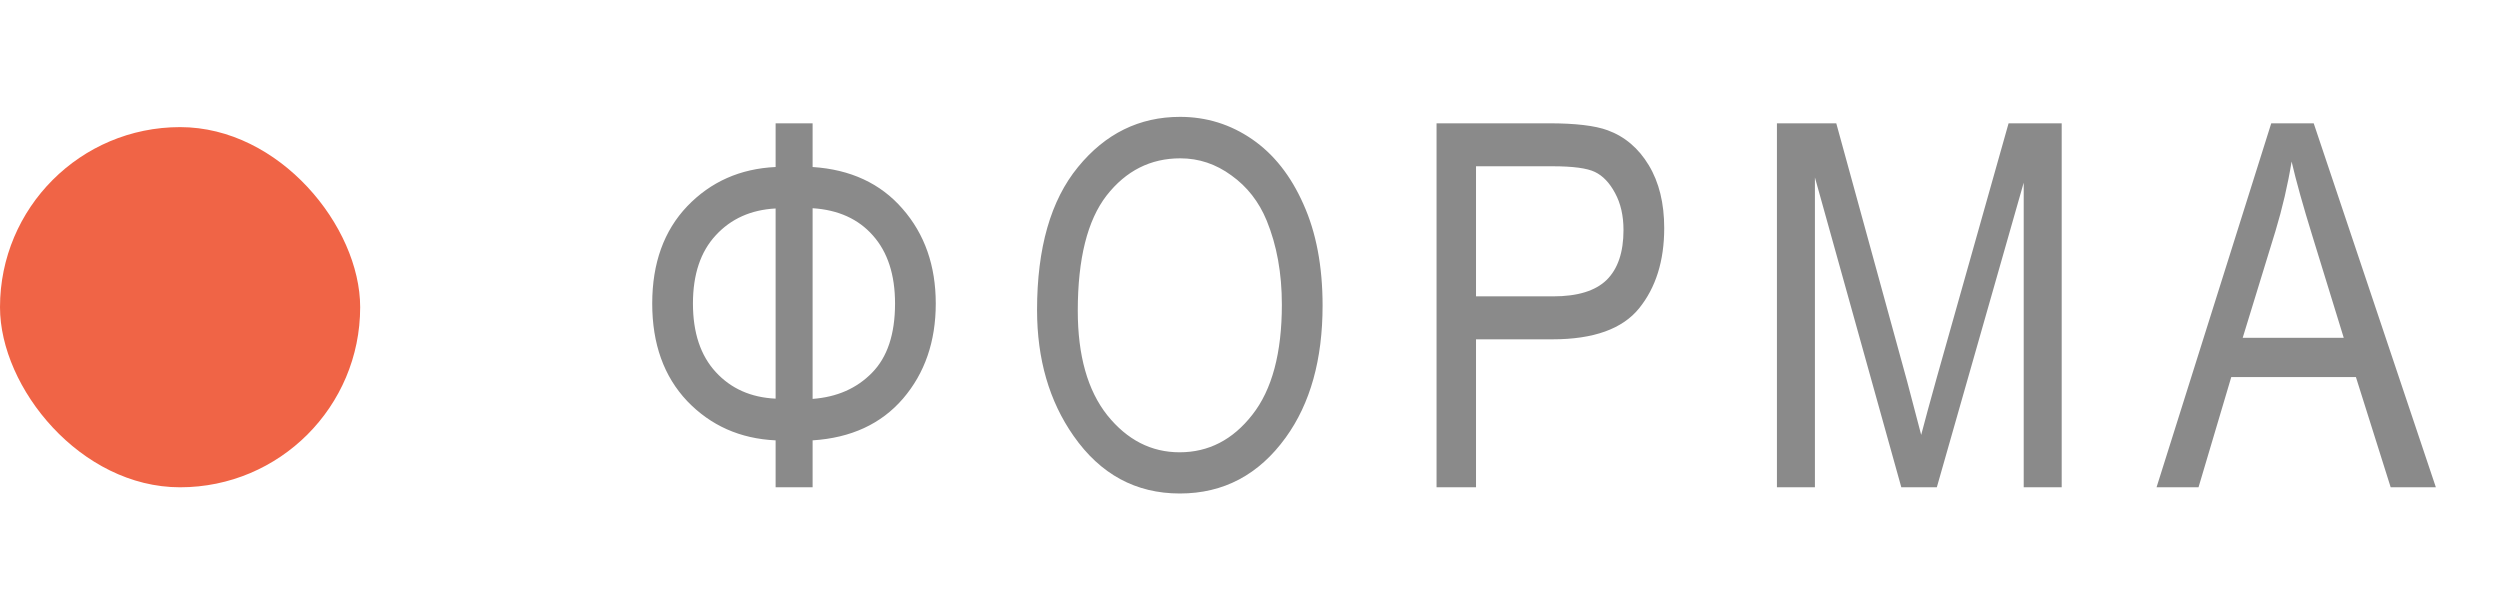
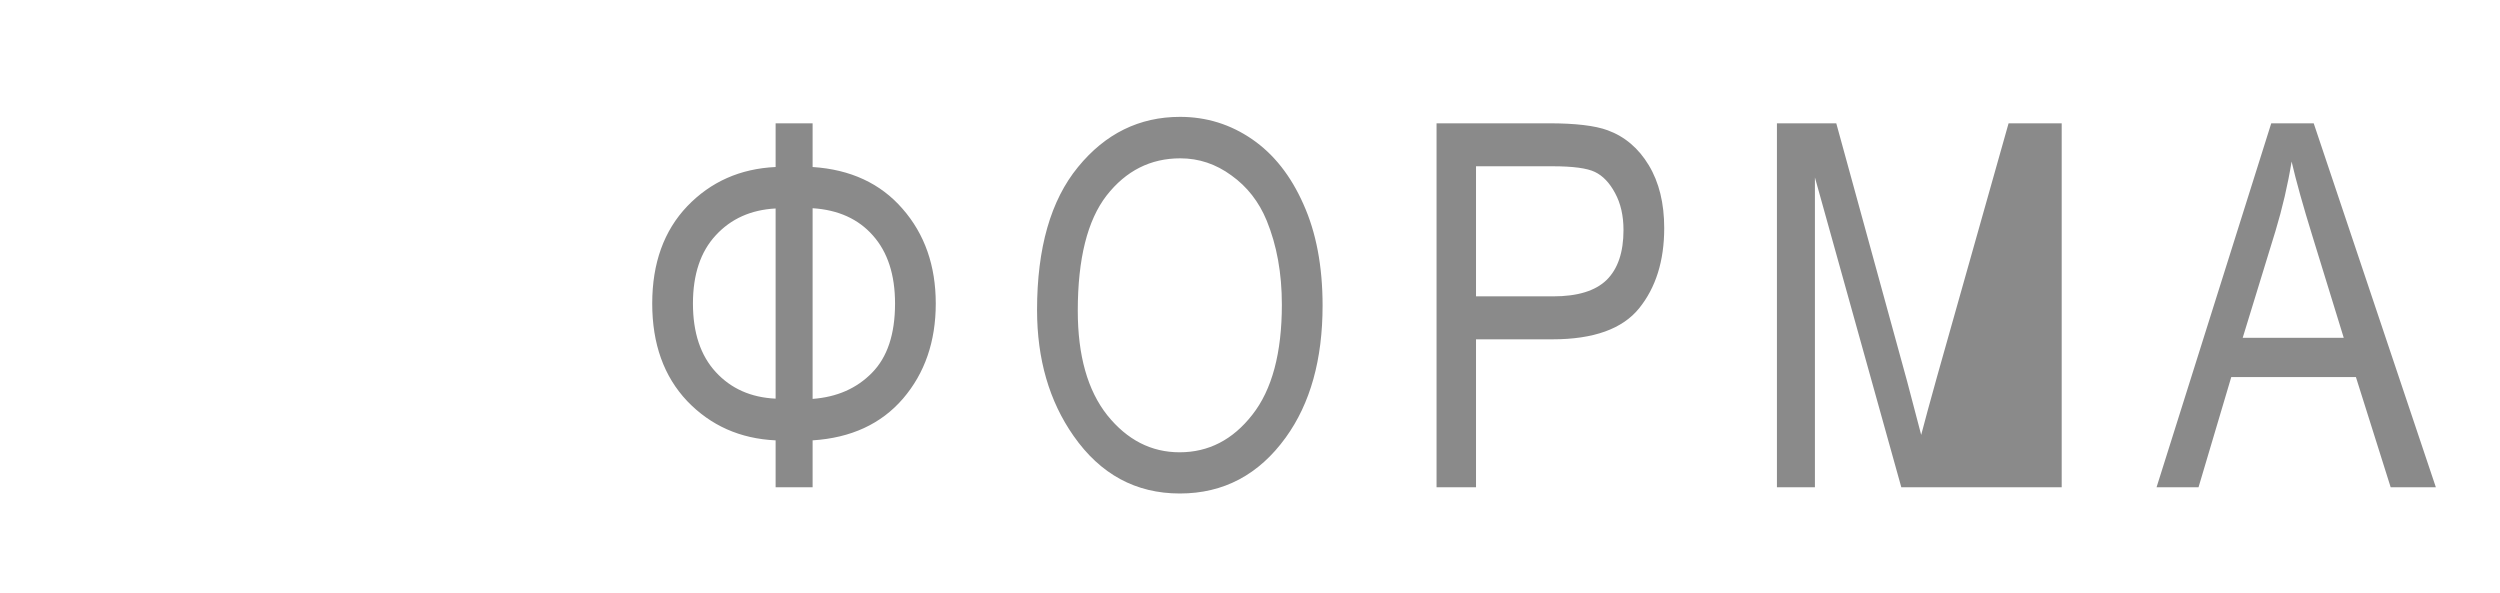
<svg xmlns="http://www.w3.org/2000/svg" width="118" height="28" viewBox="0 0 118 28" fill="none">
-   <path d="M36.609 7.883V5.82H38.355V7.883C40.145 8 41.559 8.656 42.598 9.852C43.645 11.047 44.168 12.539 44.168 14.328C44.168 16.117 43.652 17.613 42.621 18.816C41.59 20.012 40.168 20.668 38.355 20.785V23H36.609V20.785C34.938 20.707 33.547 20.09 32.438 18.934C31.336 17.77 30.785 16.234 30.785 14.328C30.785 12.422 31.336 10.891 32.438 9.734C33.547 8.578 34.938 7.961 36.609 7.883ZM38.355 9.828V18.828C39.504 18.742 40.438 18.332 41.156 17.598C41.883 16.863 42.246 15.773 42.246 14.328C42.246 12.969 41.898 11.898 41.203 11.117C40.516 10.336 39.566 9.906 38.355 9.828ZM36.609 9.84C35.445 9.902 34.504 10.324 33.785 11.105C33.066 11.879 32.707 12.953 32.707 14.328C32.707 15.703 33.066 16.781 33.785 17.562C34.504 18.344 35.445 18.762 36.609 18.816V9.84ZM48.949 14.633C48.949 11.703 49.594 9.453 50.883 7.883C52.172 6.305 53.777 5.516 55.699 5.516C56.941 5.516 58.074 5.867 59.098 6.57C60.121 7.273 60.93 8.297 61.523 9.641C62.125 10.977 62.426 12.57 62.426 14.422C62.426 16.969 61.848 19.043 60.691 20.645C59.418 22.41 57.75 23.293 55.688 23.293C53.609 23.293 51.938 22.387 50.672 20.574C49.523 18.934 48.949 16.953 48.949 14.633ZM50.871 14.668C50.871 16.785 51.336 18.43 52.266 19.602C53.203 20.766 54.34 21.348 55.676 21.348C57.043 21.348 58.188 20.758 59.109 19.578C60.039 18.398 60.504 16.664 60.504 14.375C60.504 12.898 60.266 11.578 59.789 10.414C59.422 9.523 58.867 8.812 58.125 8.281C57.391 7.742 56.586 7.473 55.711 7.473C54.305 7.473 53.145 8.059 52.23 9.23C51.324 10.402 50.871 12.215 50.871 14.668ZM67.805 23V5.82H73.113C74.363 5.82 75.285 5.93 75.879 6.148C76.691 6.445 77.34 6.996 77.824 7.801C78.309 8.605 78.551 9.594 78.551 10.766C78.551 12.312 78.156 13.574 77.367 14.551C76.578 15.527 75.215 16.016 73.277 16.016H69.668V23H67.805ZM69.668 13.988H73.312C74.461 13.988 75.301 13.73 75.832 13.215C76.363 12.691 76.629 11.906 76.629 10.859C76.629 10.18 76.496 9.598 76.231 9.113C75.973 8.629 75.656 8.297 75.281 8.117C74.914 7.938 74.246 7.848 73.277 7.848H69.668V13.988ZM83.871 23V5.82H86.672L90.012 17.984L90.68 20.527C90.844 19.895 91.094 18.977 91.43 17.773L94.805 5.82H97.312V23H95.519V8.621L91.418 23H89.742L85.664 8.375V23H83.871ZM101.789 23L107.203 5.82H109.207L114.973 23H112.84L111.199 17.797H105.316L103.77 23H101.789ZM105.855 15.945H110.625L109.16 11.188C108.707 9.727 108.375 8.539 108.164 7.625C107.984 8.727 107.73 9.82 107.402 10.906L105.855 15.945Z" fill="#8A8A8A" />
-   <rect y="6" width="17" height="17" rx="8.5" fill="#F06446" />
+   <path d="M36.609 7.883V5.82H38.355V7.883C40.145 8 41.559 8.656 42.598 9.852C43.645 11.047 44.168 12.539 44.168 14.328C44.168 16.117 43.652 17.613 42.621 18.816C41.59 20.012 40.168 20.668 38.355 20.785V23H36.609V20.785C34.938 20.707 33.547 20.09 32.438 18.934C31.336 17.77 30.785 16.234 30.785 14.328C30.785 12.422 31.336 10.891 32.438 9.734C33.547 8.578 34.938 7.961 36.609 7.883ZM38.355 9.828V18.828C39.504 18.742 40.438 18.332 41.156 17.598C41.883 16.863 42.246 15.773 42.246 14.328C42.246 12.969 41.898 11.898 41.203 11.117C40.516 10.336 39.566 9.906 38.355 9.828ZM36.609 9.84C35.445 9.902 34.504 10.324 33.785 11.105C33.066 11.879 32.707 12.953 32.707 14.328C32.707 15.703 33.066 16.781 33.785 17.562C34.504 18.344 35.445 18.762 36.609 18.816V9.84ZM48.949 14.633C48.949 11.703 49.594 9.453 50.883 7.883C52.172 6.305 53.777 5.516 55.699 5.516C56.941 5.516 58.074 5.867 59.098 6.57C60.121 7.273 60.93 8.297 61.523 9.641C62.125 10.977 62.426 12.57 62.426 14.422C62.426 16.969 61.848 19.043 60.691 20.645C59.418 22.41 57.75 23.293 55.688 23.293C53.609 23.293 51.938 22.387 50.672 20.574C49.523 18.934 48.949 16.953 48.949 14.633ZM50.871 14.668C50.871 16.785 51.336 18.43 52.266 19.602C53.203 20.766 54.34 21.348 55.676 21.348C57.043 21.348 58.188 20.758 59.109 19.578C60.039 18.398 60.504 16.664 60.504 14.375C60.504 12.898 60.266 11.578 59.789 10.414C59.422 9.523 58.867 8.812 58.125 8.281C57.391 7.742 56.586 7.473 55.711 7.473C54.305 7.473 53.145 8.059 52.23 9.23C51.324 10.402 50.871 12.215 50.871 14.668ZM67.805 23V5.82H73.113C74.363 5.82 75.285 5.93 75.879 6.148C76.691 6.445 77.34 6.996 77.824 7.801C78.309 8.605 78.551 9.594 78.551 10.766C78.551 12.312 78.156 13.574 77.367 14.551C76.578 15.527 75.215 16.016 73.277 16.016H69.668V23H67.805ZM69.668 13.988H73.312C74.461 13.988 75.301 13.73 75.832 13.215C76.363 12.691 76.629 11.906 76.629 10.859C76.629 10.18 76.496 9.598 76.231 9.113C75.973 8.629 75.656 8.297 75.281 8.117C74.914 7.938 74.246 7.848 73.277 7.848H69.668V13.988ZM83.871 23V5.82H86.672L90.012 17.984L90.68 20.527C90.844 19.895 91.094 18.977 91.43 17.773L94.805 5.82H97.312V23H95.519L91.418 23H89.742L85.664 8.375V23H83.871ZM101.789 23L107.203 5.82H109.207L114.973 23H112.84L111.199 17.797H105.316L103.77 23H101.789ZM105.855 15.945H110.625L109.16 11.188C108.707 9.727 108.375 8.539 108.164 7.625C107.984 8.727 107.73 9.82 107.402 10.906L105.855 15.945Z" fill="#8A8A8A" />
</svg>